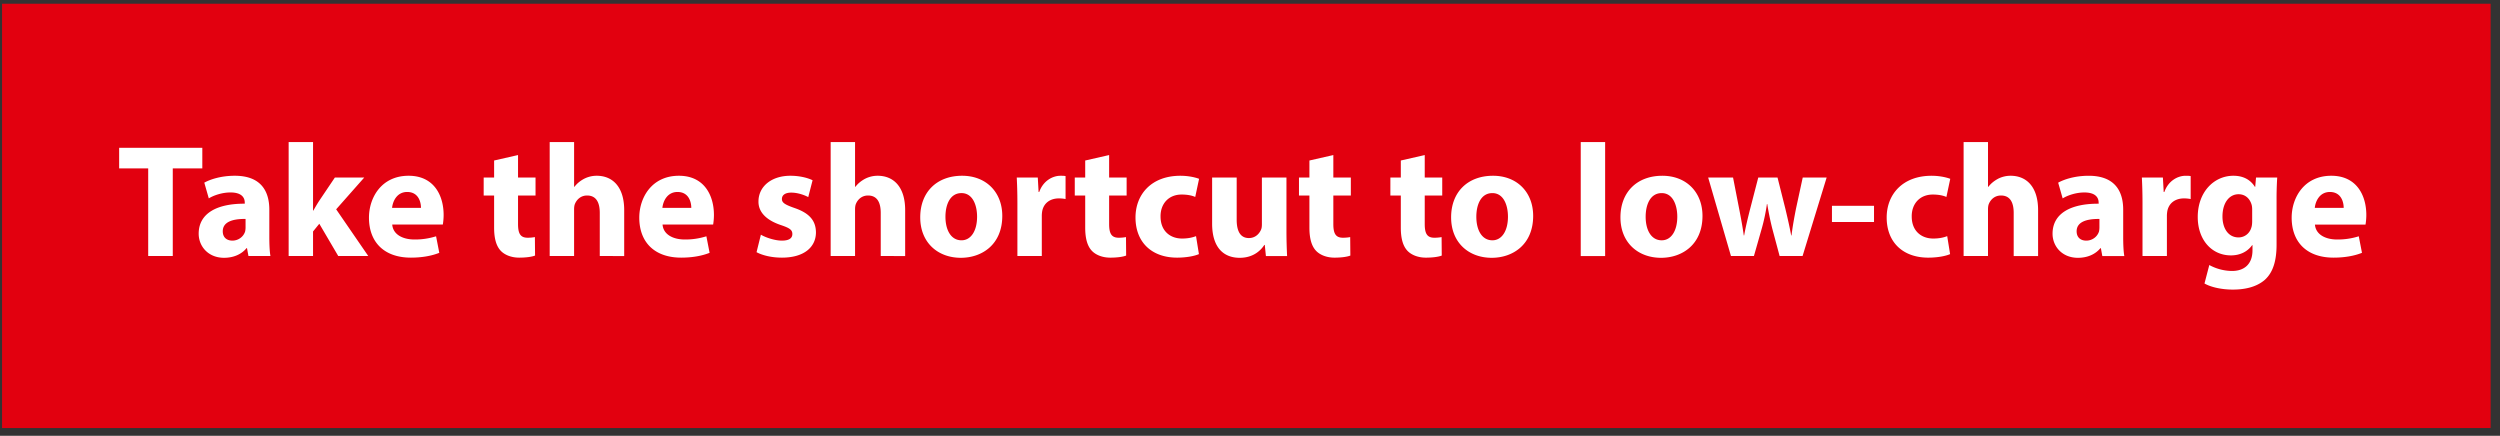
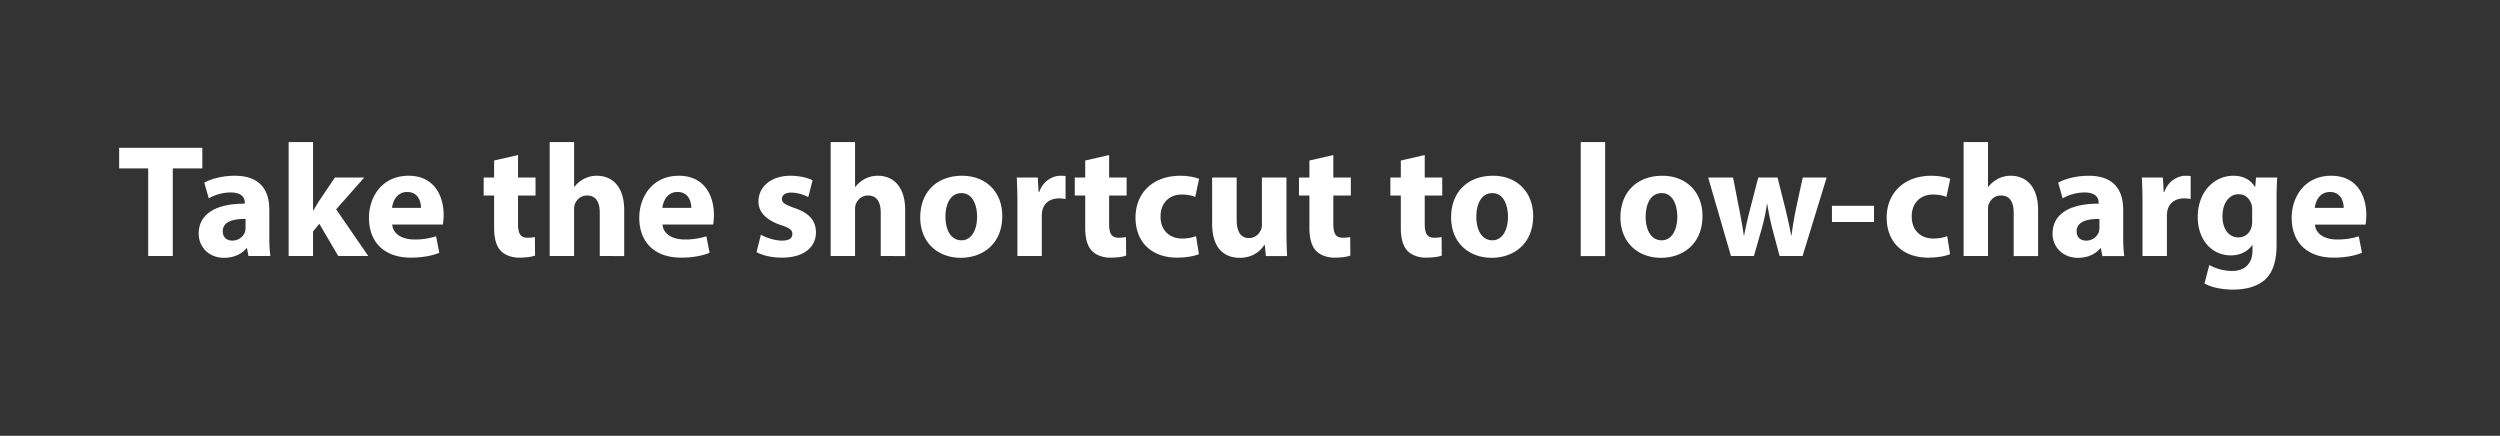
<svg xmlns="http://www.w3.org/2000/svg" width="218" height="38" viewBox="0 0 218 38" fill="none">
  <rect x="0" y="0" width="218" height="38" fill="#333333" stroke="none" />
-   <path fill="#E2000F" d="M.18.326h217v37H.18z" />
  <path d="M12.923 22.326v-7.644H10.39V12.89h7.252v1.792h-2.576v7.644h-2.142zm10.66 0h-1.918l-.126-.686h-.042c-.448.546-1.148.84-1.96.84-1.386 0-2.212-1.008-2.212-2.1 0-1.778 1.596-2.632 4.018-2.618v-.098c0-.364-.196-.882-1.246-.882-.7 0-1.442.238-1.89.518l-.392-1.372c.476-.266 1.414-.602 2.66-.602 2.282 0 3.01 1.344 3.01 2.954v2.38c0 .658.028 1.288.098 1.666zm-2.17-2.492v-.742c-1.12-.014-1.988.252-1.988 1.078 0 .546.364.812.84.812.532 0 .966-.35 1.106-.784.028-.112.042-.238.042-.364zm5.885-7.448v5.978h.028c.154-.28.322-.56.49-.826l1.386-2.058h2.562l-2.45 2.772 2.8 4.074h-2.618l-1.652-2.814-.546.672v2.142H25.17v-9.94h2.128zm11.316 7.196h-4.41c.07.882.938 1.302 1.932 1.302a6.03 6.03 0 001.89-.28l.28 1.442c-.7.28-1.554.42-2.478.42-2.324 0-3.654-1.344-3.654-3.486 0-1.736 1.078-3.654 3.458-3.654 2.212 0 3.052 1.722 3.052 3.416 0 .364-.042.686-.07.84zm-4.424-1.456h2.52c0-.518-.224-1.386-1.204-1.386-.896 0-1.26.812-1.316 1.386zm8.897-4.13l2.086-.476v1.96h1.526v1.568h-1.526v2.478c0 .826.196 1.204.84 1.204.266 0 .476-.028.63-.056l.014 1.61c-.28.112-.784.182-1.386.182-.686 0-1.26-.238-1.596-.588-.392-.406-.588-1.064-.588-2.03v-2.8h-.91V15.48h.91v-1.484zm4.846 8.33v-9.94h2.129v3.906h.028c.223-.294.503-.518.84-.7a2.39 2.39 0 011.105-.266c1.359 0 2.395.938 2.395 2.996v4.004H52.3V18.56c0-.896-.308-1.512-1.105-1.512-.56 0-.91.364-1.064.742-.056.14-.07.322-.07.476v4.06h-2.128zm14.252-2.744h-4.41c.07.882.938 1.302 1.932 1.302a6.03 6.03 0 001.89-.28l.28 1.442c-.7.28-1.554.42-2.478.42-2.324 0-3.654-1.344-3.654-3.486 0-1.736 1.078-3.654 3.458-3.654 2.212 0 3.052 1.722 3.052 3.416 0 .364-.042.686-.07.84zm-4.424-1.456h2.52c0-.518-.224-1.386-1.204-1.386-.896 0-1.26.812-1.316 1.386zm8.21 3.864l.378-1.526c.392.238 1.204.518 1.834.518.644 0 .91-.224.91-.574s-.21-.518-1.008-.784c-1.414-.476-1.96-1.246-1.946-2.058 0-1.274 1.092-2.24 2.786-2.24.798 0 1.512.182 1.932.392l-.378 1.47c-.308-.168-.896-.392-1.484-.392-.518 0-.812.21-.812.56 0 .322.266.49 1.106.784 1.302.448 1.848 1.106 1.862 2.114 0 1.274-1.008 2.212-2.968 2.212-.896 0-1.694-.196-2.212-.476zm6.462.336v-9.94h2.128v3.906h.028c.225-.294.505-.518.84-.7a2.39 2.39 0 011.106-.266c1.359 0 2.395.938 2.395 2.996v4.004H76.8V18.56c0-.896-.308-1.512-1.106-1.512-.56 0-.91.364-1.063.742-.056.14-.07.322-.07.476v4.06h-2.129zm11.466-7c2.1 0 3.5 1.442 3.5 3.5 0 2.506-1.778 3.654-3.612 3.654-2.002 0-3.542-1.316-3.542-3.528 0-2.212 1.456-3.626 3.654-3.626zm-.056 1.512c-1.022 0-1.4 1.05-1.4 2.058 0 1.176.49 2.058 1.4 2.058.826 0 1.358-.826 1.358-2.058 0-1.022-.392-2.058-1.358-2.058zm4.874 5.488v-4.592c0-1.008-.028-1.666-.056-2.254h1.834l.07 1.26h.056c.35-.994 1.19-1.414 1.848-1.414.196 0 .294 0 .448.028v2.002a3.05 3.05 0 00-.574-.056c-.784 0-1.316.42-1.456 1.078a2.51 2.51 0 00-.042.476v3.472h-2.128zm5.913-8.33l2.086-.476v1.96h1.526v1.568h-1.526v2.478c0 .826.196 1.204.84 1.204.266 0 .476-.028.63-.056l.014 1.61c-.28.112-.784.182-1.386.182-.686 0-1.26-.238-1.596-.588-.392-.406-.588-1.064-.588-2.03v-2.8h-.91V15.48h.91v-1.484zm9.664 6.594l.252 1.568c-.378.168-1.092.308-1.904.308-2.212 0-3.626-1.344-3.626-3.5 0-2.002 1.372-3.64 3.92-3.64.56 0 1.176.098 1.624.266l-.336 1.582c-.252-.112-.63-.21-1.19-.21-1.12 0-1.848.798-1.834 1.918 0 1.26.84 1.918 1.876 1.918.504 0 .896-.084 1.218-.21zm7.885-5.11v4.648c0 .896.028 1.624.056 2.198h-1.848l-.098-.966h-.042c-.266.42-.91 1.12-2.142 1.12-1.386 0-2.408-.868-2.408-2.982V15.48h2.142v3.682c0 .994.322 1.596 1.064 1.596.588 0 .924-.406 1.064-.742.056-.126.07-.294.07-.462V15.48h2.142zm2.002-1.484l2.086-.476v1.96h1.526v1.568h-1.526v2.478c0 .826.196 1.204.84 1.204.266 0 .476-.028.63-.056l.014 1.61c-.28.112-.784.182-1.386.182-.686 0-1.26-.238-1.596-.588-.392-.406-.588-1.064-.588-2.03v-2.8h-.91V15.48h.91v-1.484zm7.97 0l2.086-.476v1.96h1.526v1.568h-1.526v2.478c0 .826.196 1.204.84 1.204.266 0 .476-.028.63-.056l.014 1.61c-.28.112-.784.182-1.386.182-.686 0-1.26-.238-1.596-.588-.392-.406-.588-1.064-.588-2.03v-2.8h-.91V15.48h.91v-1.484zm8.041 1.33c2.1 0 3.5 1.442 3.5 3.5 0 2.506-1.778 3.654-3.612 3.654-2.002 0-3.542-1.316-3.542-3.528 0-2.212 1.456-3.626 3.654-3.626zm-.056 1.512c-1.022 0-1.4 1.05-1.4 2.058 0 1.176.49 2.058 1.4 2.058.826 0 1.358-.826 1.358-2.058 0-1.022-.392-2.058-1.358-2.058zm7.704 5.488v-9.94h2.128v9.94h-2.128zm7.117-7c2.1 0 3.5 1.442 3.5 3.5 0 2.506-1.778 3.654-3.612 3.654-2.002 0-3.542-1.316-3.542-3.528 0-2.212 1.456-3.626 3.654-3.626zm-.056 1.512c-1.022 0-1.4 1.05-1.4 2.058 0 1.176.49 2.058 1.4 2.058.826 0 1.358-.826 1.358-2.058 0-1.022-.392-2.058-1.358-2.058zm4.051-1.358h2.17l.546 2.8c.14.714.28 1.47.392 2.254h.028c.14-.784.336-1.568.504-2.24l.728-2.814H155l.686 2.73c.182.77.364 1.54.504 2.324h.028c.098-.784.238-1.554.392-2.338l.588-2.716h2.086l-2.1 6.846h-2.002l-.644-2.408a25.705 25.705 0 01-.434-2.128h-.028a16.022 16.022 0 01-.448 2.128l-.686 2.408h-2.002l-1.988-6.846zm10.794 2.464h3.668v1.414h-3.668v-1.414zm10.05 2.646l.252 1.568c-.378.168-1.092.308-1.904.308-2.212 0-3.626-1.344-3.626-3.5 0-2.002 1.372-3.64 3.92-3.64.56 0 1.176.098 1.624.266l-.336 1.582c-.252-.112-.63-.21-1.19-.21-1.12 0-1.848.798-1.834 1.918 0 1.26.84 1.918 1.876 1.918.504 0 .896-.084 1.218-.21zm1.43 1.736v-9.94h2.128v3.906h.028c.224-.294.504-.518.84-.7a2.39 2.39 0 011.106-.266c1.358 0 2.394.938 2.394 2.996v4.004h-2.128V18.56c0-.896-.308-1.512-1.106-1.512-.56 0-.91.364-1.064.742-.056.14-.07.322-.07.476v4.06h-2.128zm14.014 0h-1.918l-.126-.686h-.042c-.448.546-1.148.84-1.96.84-1.386 0-2.212-1.008-2.212-2.1 0-1.778 1.596-2.632 4.018-2.618v-.098c0-.364-.196-.882-1.246-.882-.7 0-1.442.238-1.89.518l-.392-1.372c.476-.266 1.414-.602 2.66-.602 2.282 0 3.01 1.344 3.01 2.954v2.38c0 .658.028 1.288.098 1.666zm-2.17-2.492v-.742c-1.12-.014-1.988.252-1.988 1.078 0 .546.364.812.84.812.532 0 .966-.35 1.106-.784.028-.112.042-.238.042-.364zm3.756 2.492v-4.592c0-1.008-.028-1.666-.056-2.254h1.834l.07 1.26h.056c.35-.994 1.19-1.414 1.848-1.414.196 0 .294 0 .448.028v2.002a3.05 3.05 0 00-.574-.056c-.784 0-1.316.42-1.456 1.078a2.51 2.51 0 00-.042.476v3.472h-2.128zm9.899-6.846h1.848a29.646 29.646 0 00-.056 2.03v3.822c0 1.316-.266 2.394-1.036 3.08-.756.644-1.778.84-2.786.84-.896 0-1.848-.182-2.464-.532l.42-1.61a4.21 4.21 0 001.988.518c1.008 0 1.778-.546 1.778-1.806v-.448h-.028c-.406.574-1.064.896-1.848.896-1.694 0-2.898-1.372-2.898-3.346 0-2.198 1.428-3.598 3.108-3.598.938 0 1.526.406 1.876.966h.028l.07-.812zm-.336 3.794v-1.008c0-.14-.014-.28-.042-.392-.154-.56-.56-.938-1.148-.938-.77 0-1.4.7-1.4 1.946 0 1.022.504 1.82 1.4 1.82.546 0 .98-.364 1.12-.868.056-.154.07-.378.07-.56zm9.884.308h-4.41c.07.882.938 1.302 1.932 1.302a6.03 6.03 0 001.89-.28l.28 1.442c-.7.28-1.554.42-2.478.42-2.324 0-3.654-1.344-3.654-3.486 0-1.736 1.078-3.654 3.458-3.654 2.212 0 3.052 1.722 3.052 3.416 0 .364-.042.686-.07.84zm-4.424-1.456h2.52c0-.518-.224-1.386-1.204-1.386-.896 0-1.26.812-1.316 1.386z" fill="#fff" />
</svg>